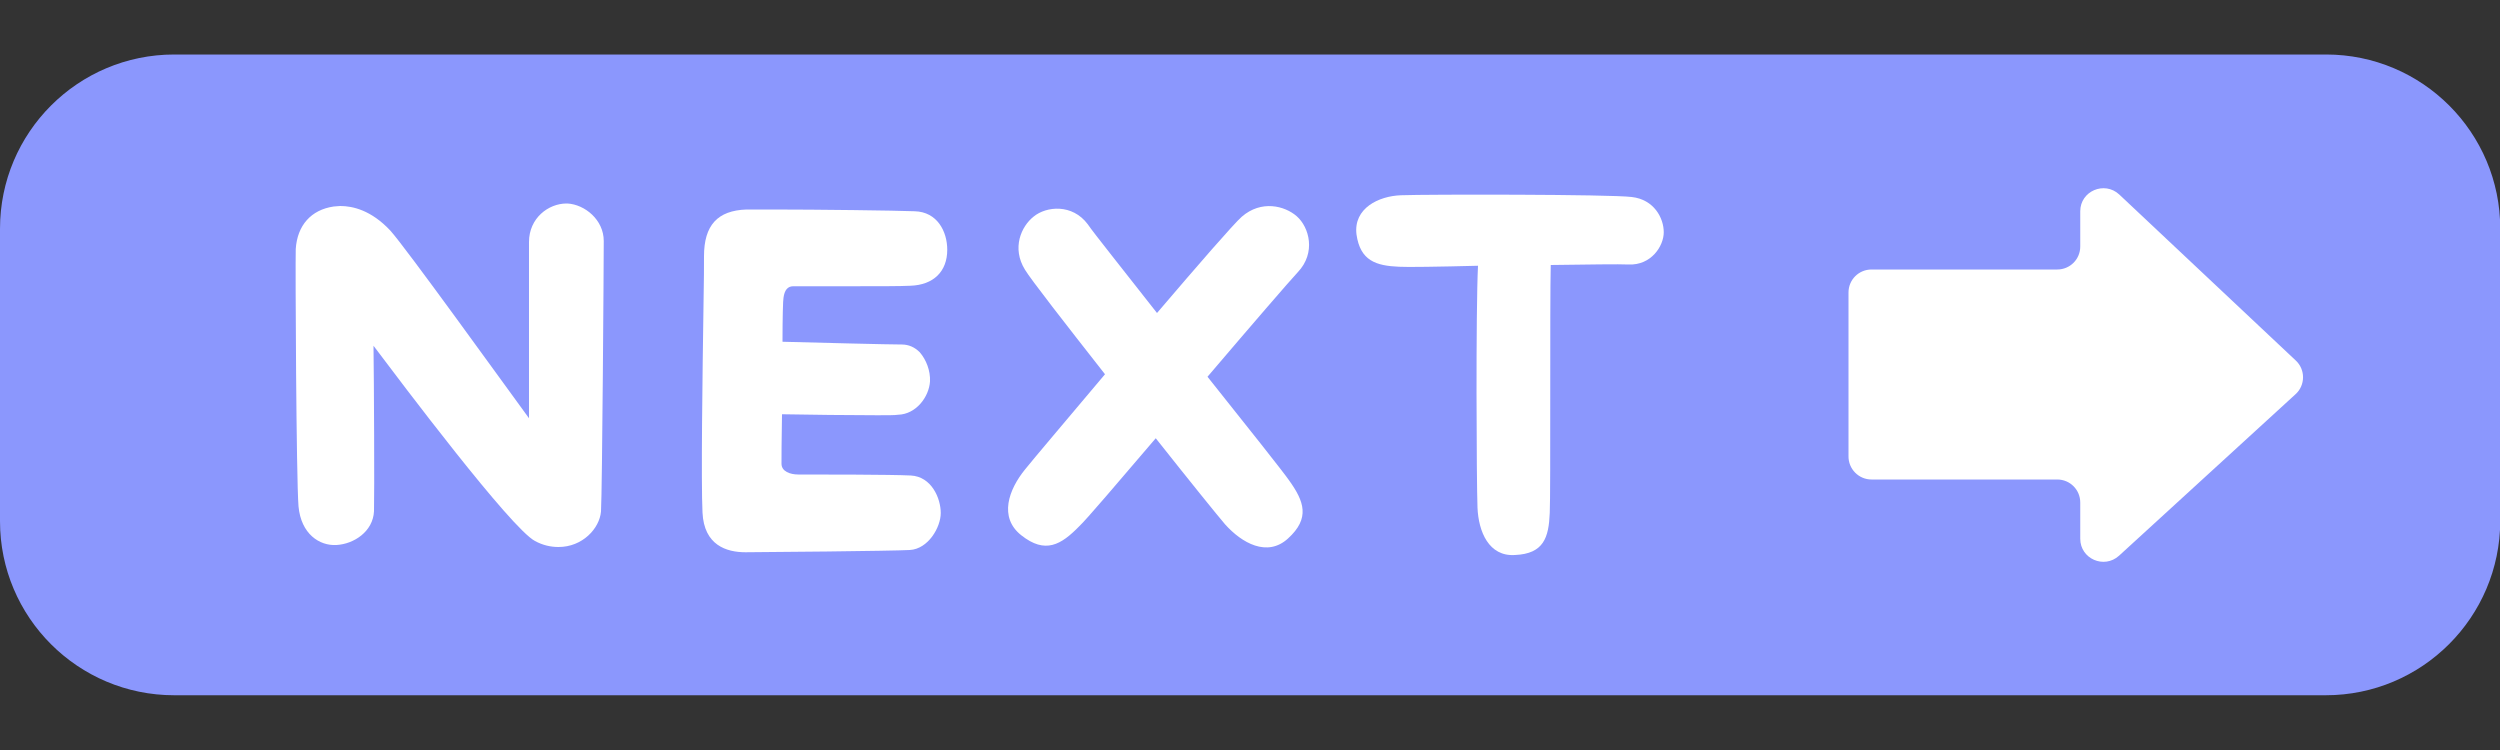
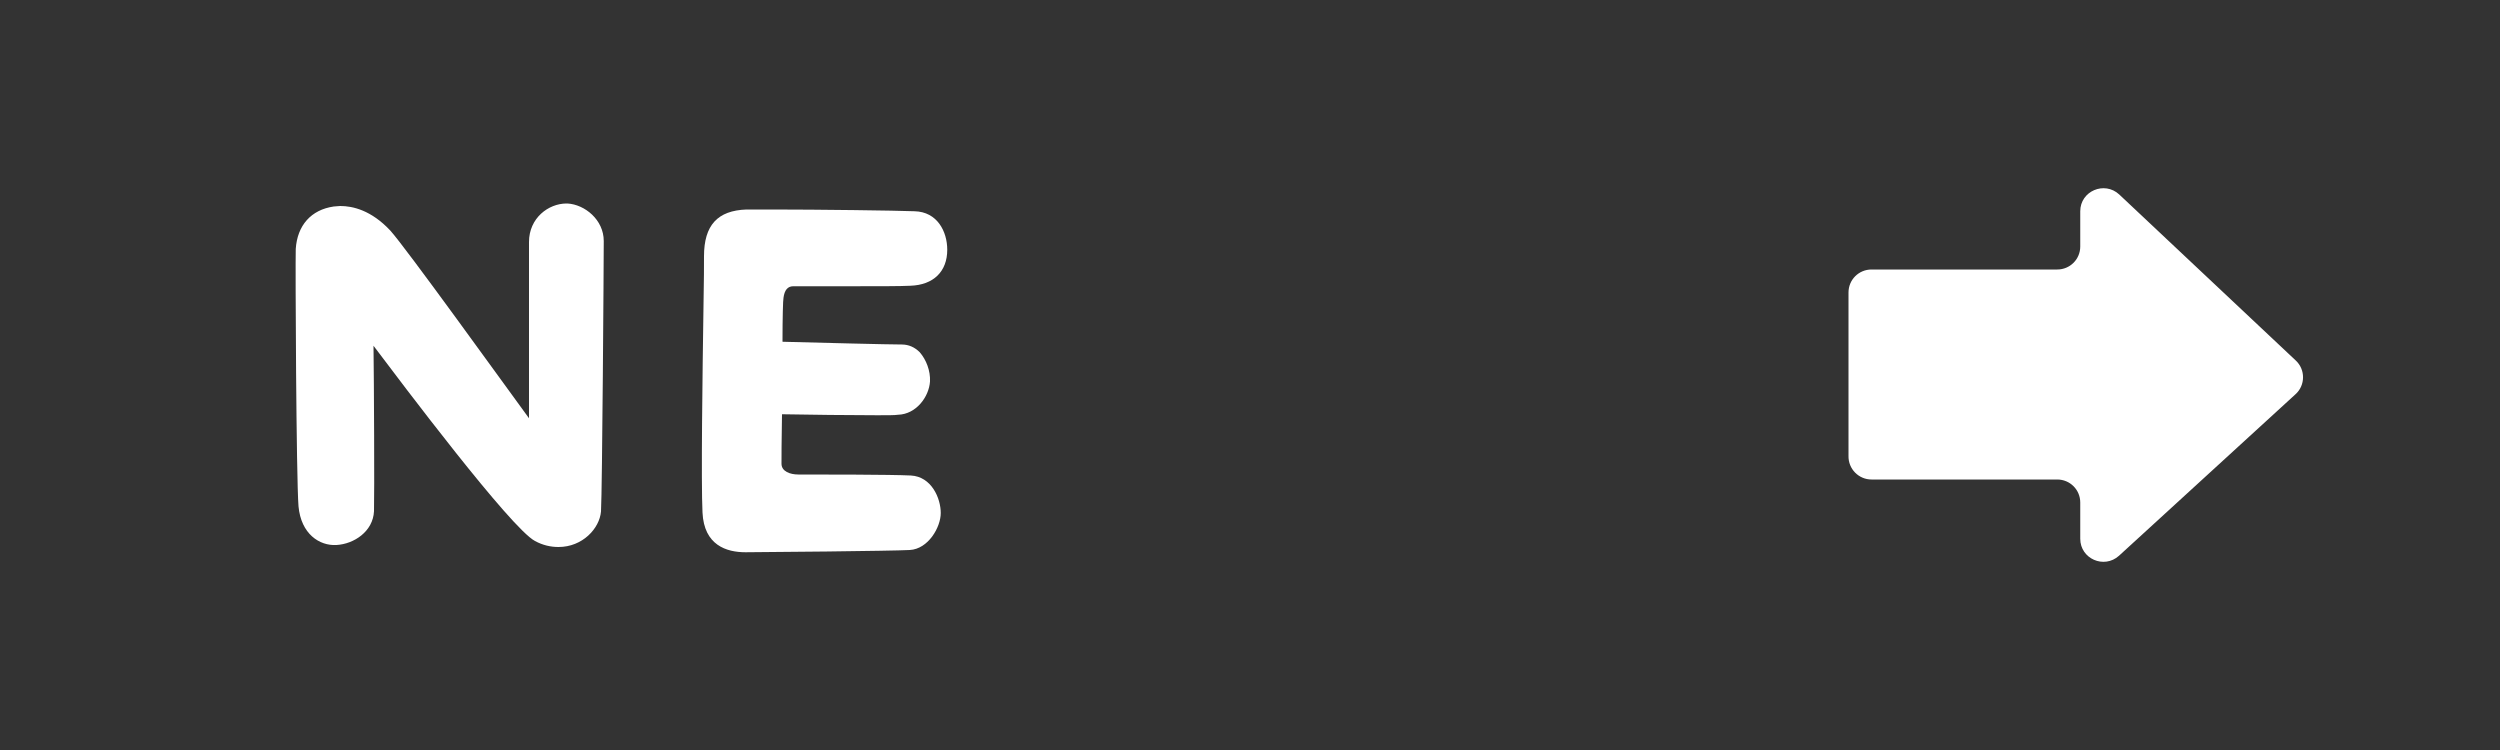
<svg xmlns="http://www.w3.org/2000/svg" enable-background="new 0 0 1000 300" fill="#000000" id="Layer_2" version="1.1" viewBox="0 0 1000 300" x="0px" xml:space="preserve" y="0px">
  <rect x="0" y="0" width="1000" height="300" fill="#333333" stroke="none" />
  <g>
    <g id="change1_1">
-       <path d="m930.3 278.1h-860.6c-38.5 0-69.7-31.2-69.7-69.6v-117c0-38.5 31.2-69.7 69.7-69.7h860.7c38.5 0 69.7 31.2 69.7 69.7v116.9c-0.1 38.5-31.3 69.7-69.8 69.7z" fill="#8b97fd" />
-     </g>
+       </g>
    <g fill="#ffffff" id="change2_1">
      <path d="m241.5 96.4c0 7.4-0.6 99.7-1.1 108.2-0.6 6.8-7.4 14.2-17 14.2-3.1 0-6.3-0.7-9.4-2.4-9.6-5-53.6-63.5-64.6-78.1 0.2 13.9 0.4 59.4 0.2 66.2-0.4 8.1-8 13.1-15 13.5-6.8 0.4-14.2-4.4-15.2-15.5-0.9-11.1-1.3-96.8-1.1-102.9 0.6-9.4 6.1-15.7 15.2-17 0.7 0 1.7-0.2 2.6-0.2 5 0 12.4 1.7 20 9.8 6.1 6.7 45.1 60.9 55.5 75.1v-70.5c0-9.6 7.8-15.4 15-15.4h0.4c6.9 0.4 14.5 6.5 14.5 15z" fill="inherit" />
      <path d="m376.3 205.2c0 5.7-5 14.4-12.4 14.8-6.8 0.4-59.6 0.9-65.7 0.9-7.6 0-16.6-2.8-17.2-15.9-0.6-12 0-56.2 0.4-82.7 0.2-9.6 0.2-17.2 0.2-19.8 0-12.4 5.4-18.3 17-18.7h10.2c18.3 0 49.8 0.4 57 0.7 9.1 0.2 13.1 8.1 13.1 15.4 0 8.7-5.5 14.1-14.8 14.4-4.1 0.2-12.2 0.2-23.9 0.2h-19.6-3.3c-2.2 0-3.5 1.5-3.9 4.6-0.2 0.7-0.4 8.1-0.4 17.6 15.2 0.4 42.5 1.1 47.7 1.1 2.8 0 5.2 1.1 7.2 3.1 2.6 3 4.3 7.4 4.1 11.7-0.4 6.1-5.5 13.1-12.8 13.3-1.3 0.2-4.1 0.2-8.3 0.2-10.5 0-27.7-0.2-38.1-0.4-0.2 10-0.2 18.1-0.2 19.8 0 3.1 3.5 4.3 6.7 4.3 8.5 0 37.2 0 45 0.4 8.3 0.4 12 9.1 12 15z" fill="inherit" />
-       <path d="m515.6 192.1c6.1 8.5 8.5 15.2-0.4 23.3-8.3 7.6-18.5 1.8-25.2-5.7-3-3.5-14.4-17.6-27.7-34.4-15.2 17.8-27.9 32.7-30.5 35.1-7.4 7.6-13.7 11.3-23.3 3.7-9.1-7.2-5-18.3 1.5-26.3 3.1-3.9 16.6-19.8 32-38.1-15.7-20-29.8-38.1-32-41.8-5.4-8.7-1.5-17.4 3.5-21.3 5-4.1 15.4-5.2 21.6 3.1 2.2 3.3 14.1 18.1 27.7 35.5 16.3-19.1 30.7-35.7 33.9-38.5 7.8-6.8 17.2-4.4 22-0.2 5 4.4 7.8 14.6 0.4 22.4-3.1 3.3-18.9 21.6-36.1 41.8 16.2 20.3 30.4 38.2 32.6 41.4z" fill="inherit" />
-       <path d="m665.5 92.9c0 5.5-5 13.3-14.1 12.9-3.5-0.2-16.1 0-31.1 0.2-0.4 14.6 0 91.2-0.4 99.2-0.4 9.8-2.4 16.3-13.9 16.8-10.5 0.7-14.6-9.4-15-18.9-0.4-10.4-0.7-78.8 0.2-96.8-15.5 0.4-28.7 0.6-31.6 0.4-9.2-0.4-15.5-2.4-17-12.9-1.3-10.5 8.9-15.4 17.8-15.7 10.4-0.4 83.6-0.4 92.3 0.7 8.9 1 12.8 8.4 12.8 14.1z" fill="inherit" />
    </g>
    <g id="change2_2">
      <path d="m748.6 191.8h74.3c5.1 0 9.2 4.1 9.2 9.2v14.5c0 8 9.5 12.2 15.5 6.8l70.6-64.6c4-3.6 4-9.9 0.1-13.5l-70.6-66.4c-5.9-5.5-15.6-1.4-15.6 6.7v14.1c0 5.1-4.1 9.2-9.2 9.2h-74.3c-5.1 0-9.2 4.1-9.2 9.2v65.4c-0.1 5.2 4.1 9.4 9.2 9.4z" fill="#ffffff" />
    </g>
  </g>
</svg>